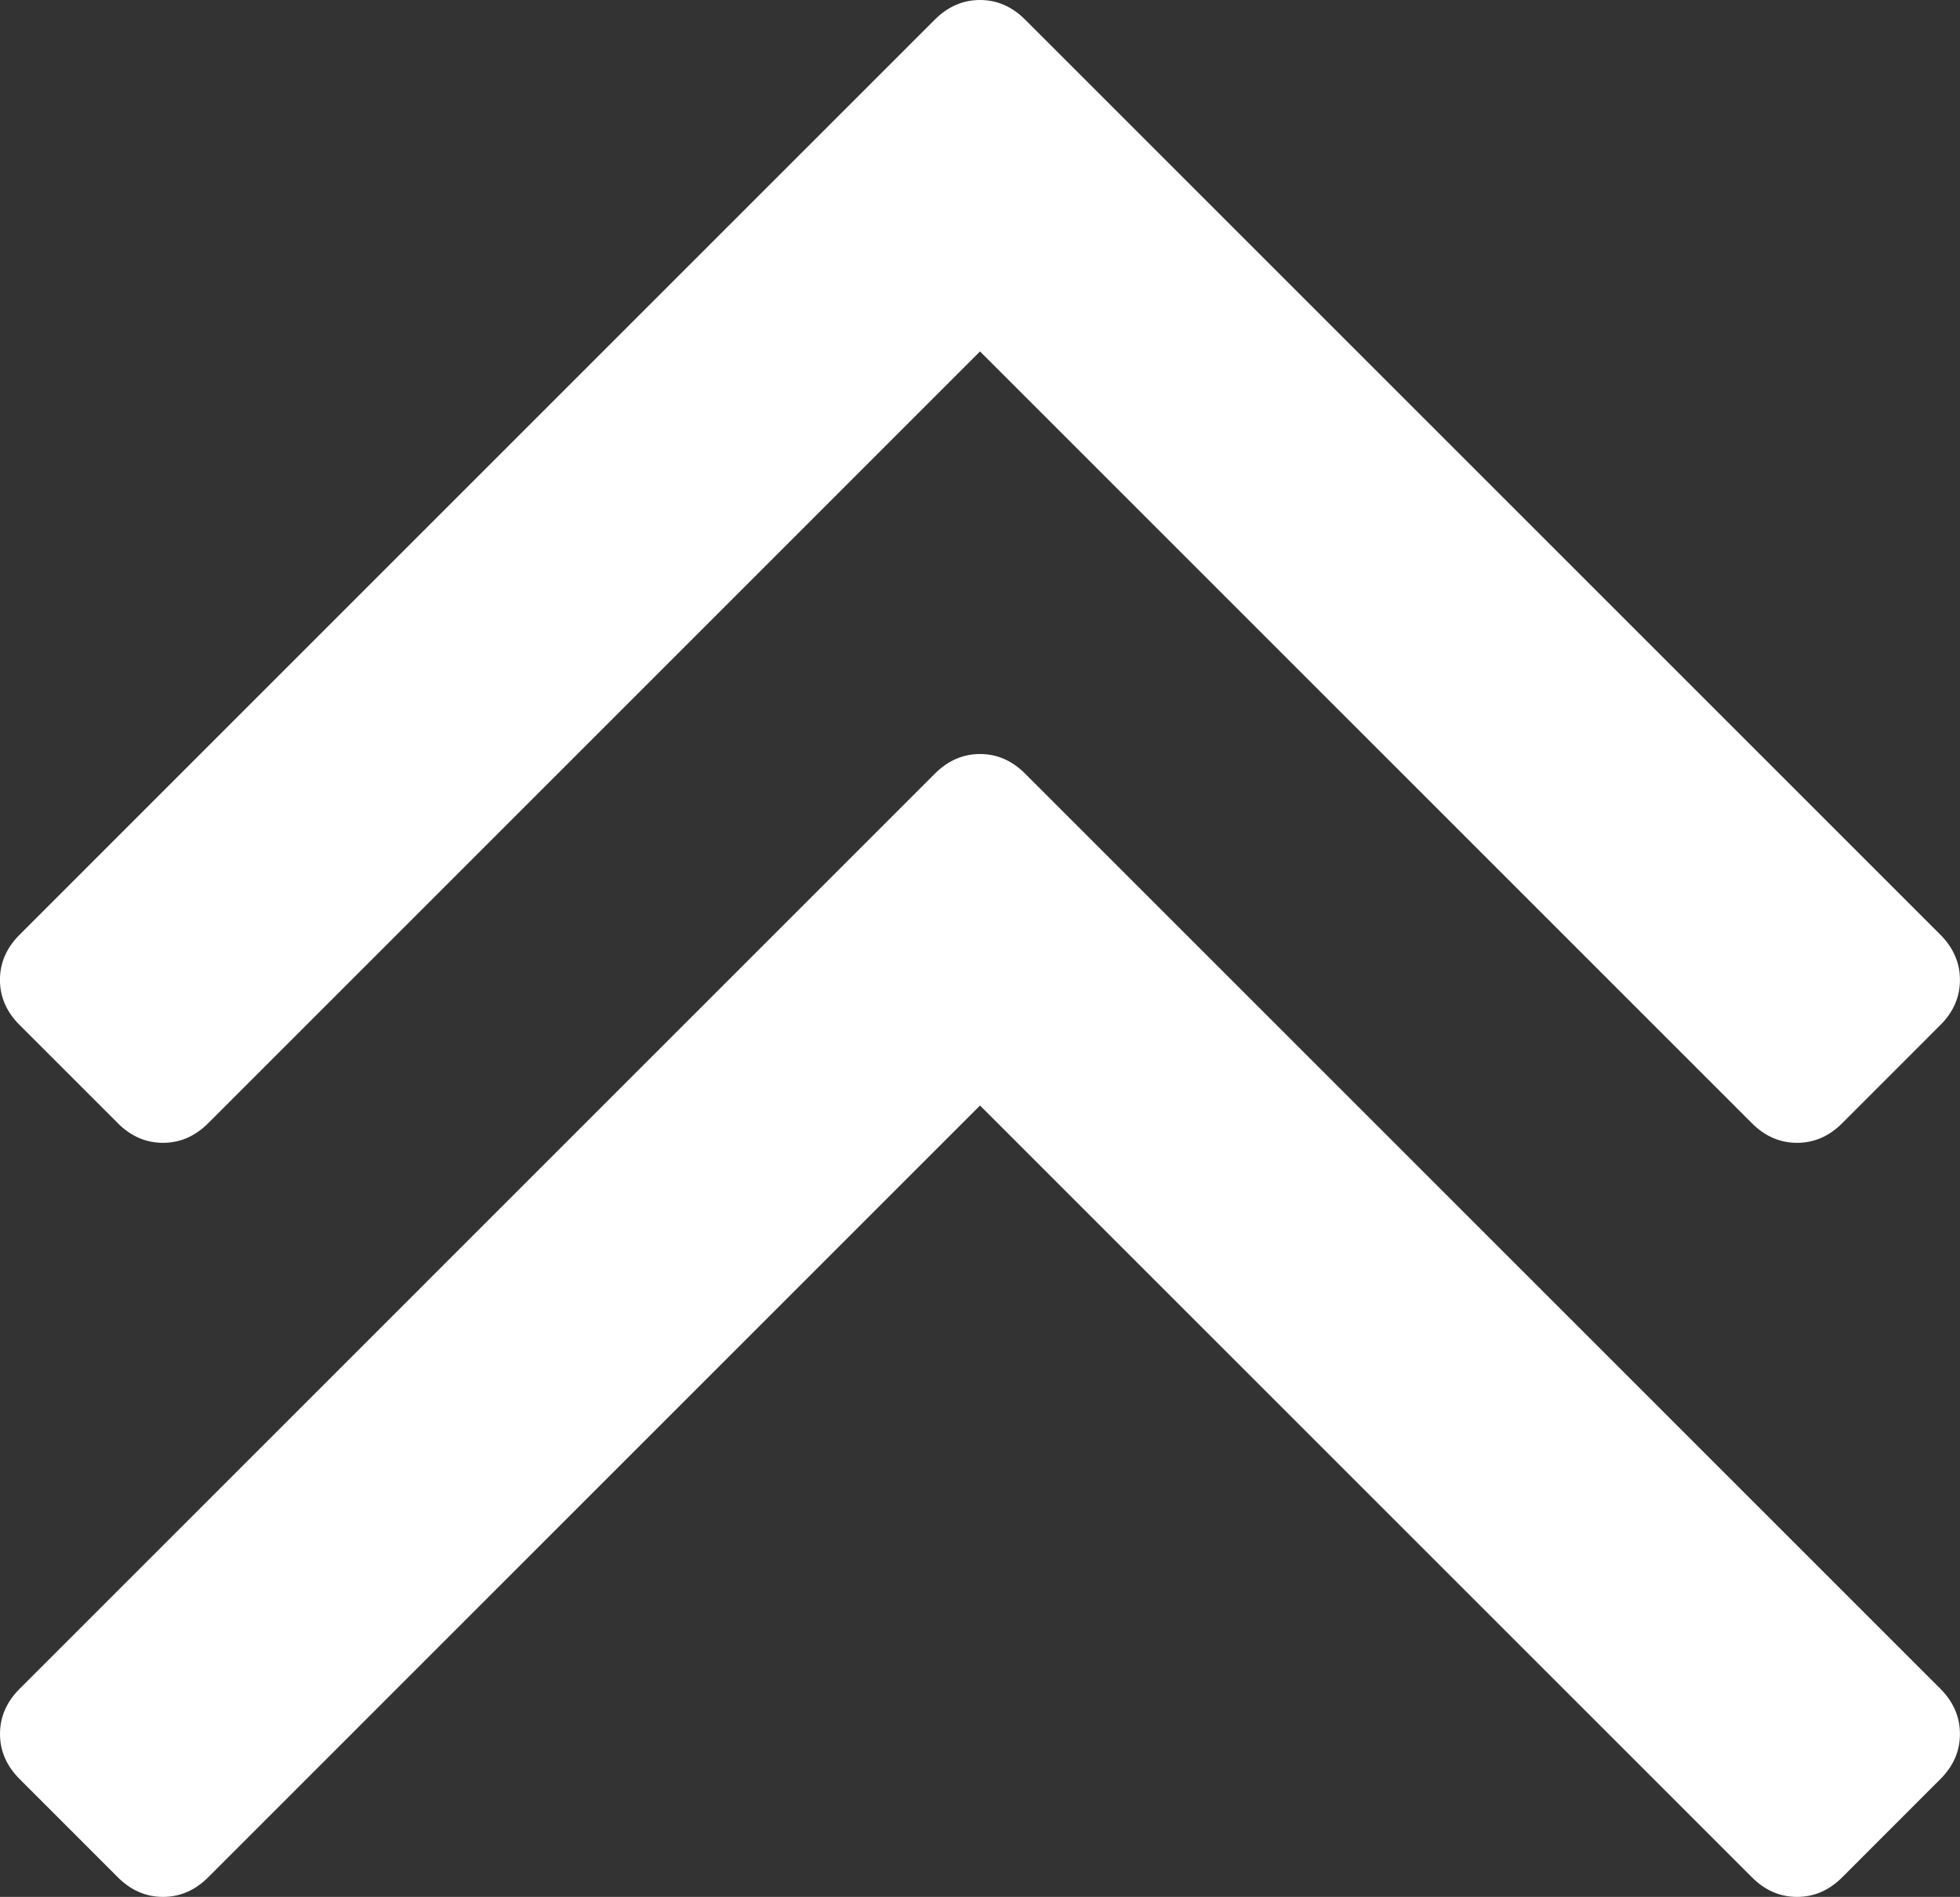
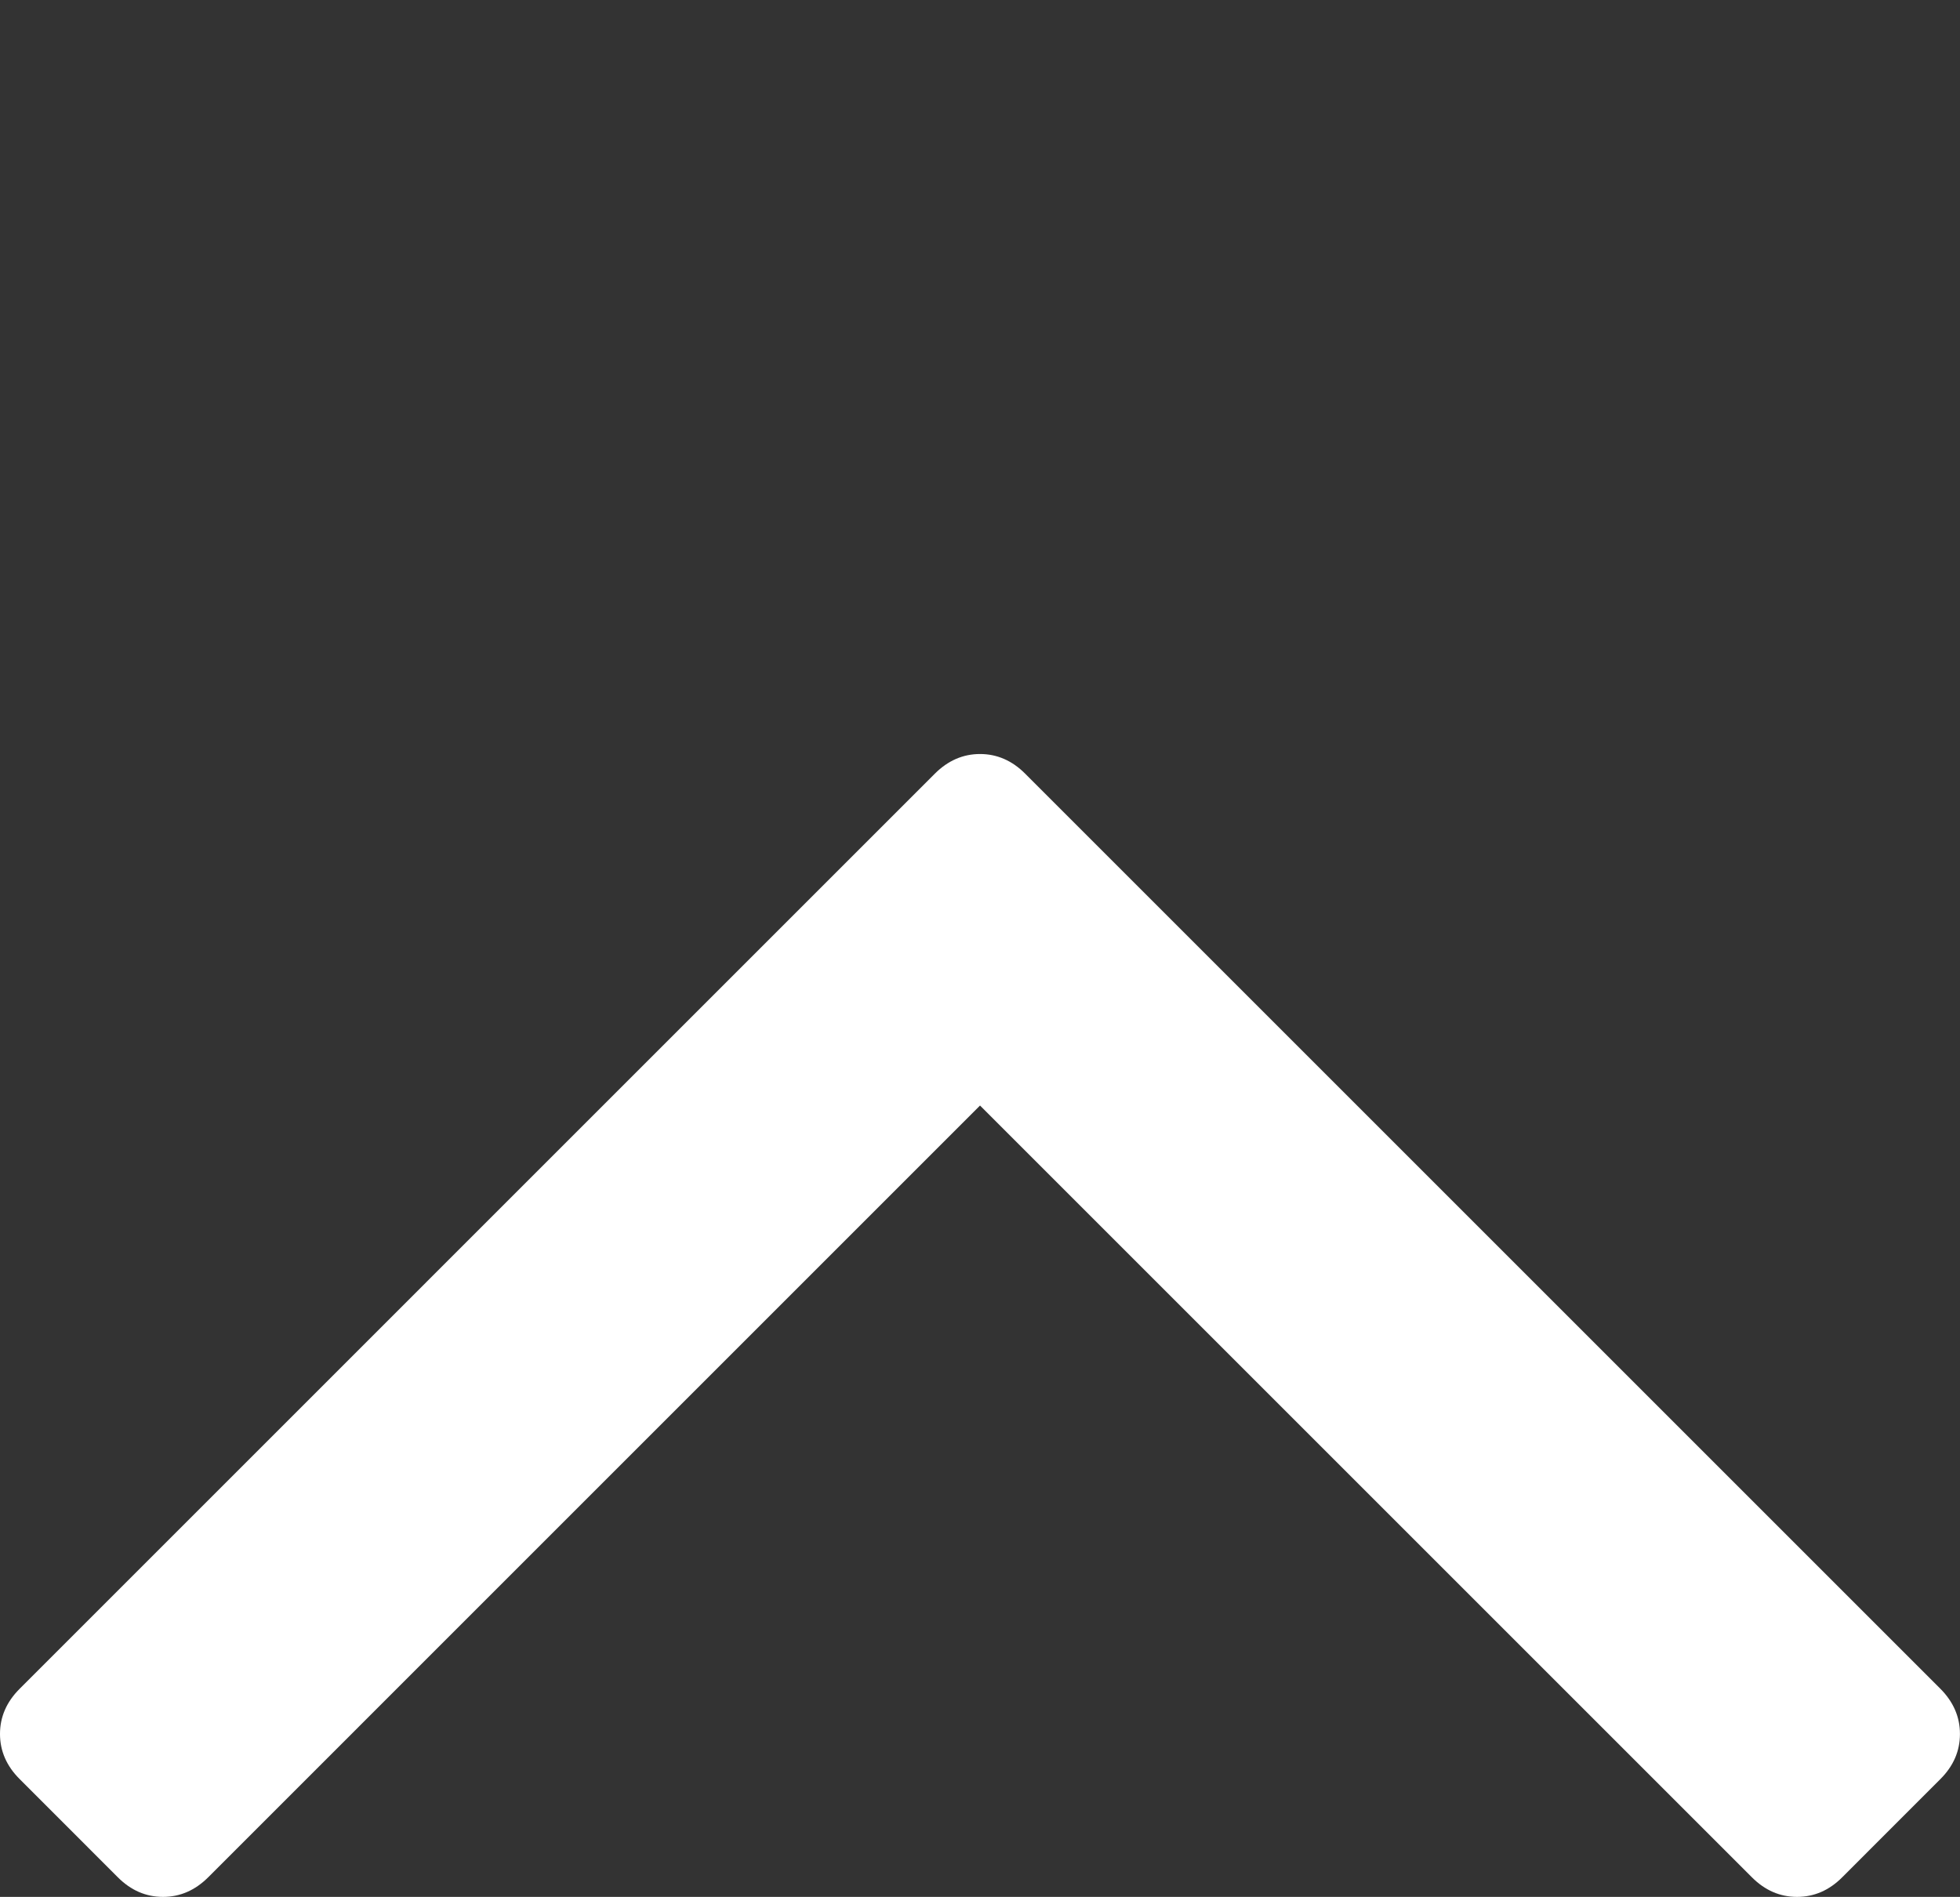
<svg xmlns="http://www.w3.org/2000/svg" version="1.1" id="Capa_1" x="0px" y="0px" width="39.773px" height="38.498px" viewBox="245.155 241.864 39.773 38.498" enable-background="new 245.155 241.864 39.773 38.498" xml:space="preserve">
  <rect x="245.155" y="241.864" width="39.773" height="38.498" fill="#333333" stroke="none" />
  <g>
    <g>
-       <path fill="#FFFFFF" d="M247.546,264.66c0.266,0.266,0.571,0.398,0.917,0.398s0.651-0.133,0.917-0.398l15.662-15.663    l15.663,15.663c0.265,0.266,0.571,0.398,0.916,0.398c0.346,0,0.652-0.133,0.917-0.398l1.992-1.993    c0.266-0.266,0.397-0.571,0.397-0.916c0-0.345-0.133-0.651-0.397-0.917l-18.573-18.572c-0.265-0.266-0.571-0.398-0.916-0.398    s-0.651,0.133-0.917,0.398l-18.571,18.572c-0.266,0.266-0.399,0.571-0.399,0.917c0,0.345,0.133,0.65,0.399,0.916L247.546,264.66z" />
      <path fill="#FFFFFF" d="M265.958,257.566c-0.265-0.266-0.571-0.399-0.916-0.399s-0.651,0.133-0.917,0.399l-18.571,18.572    c-0.266,0.266-0.399,0.571-0.399,0.917c0,0.345,0.133,0.651,0.399,0.916l1.992,1.993c0.266,0.266,0.571,0.398,0.917,0.398    s0.651-0.133,0.917-0.398l15.662-15.663l15.663,15.663c0.265,0.266,0.571,0.398,0.916,0.398c0.346,0,0.652-0.132,0.917-0.398    l1.992-1.993c0.266-0.266,0.397-0.571,0.397-0.916c0-0.346-0.133-0.651-0.397-0.917L265.958,257.566z" />
    </g>
  </g>
</svg>